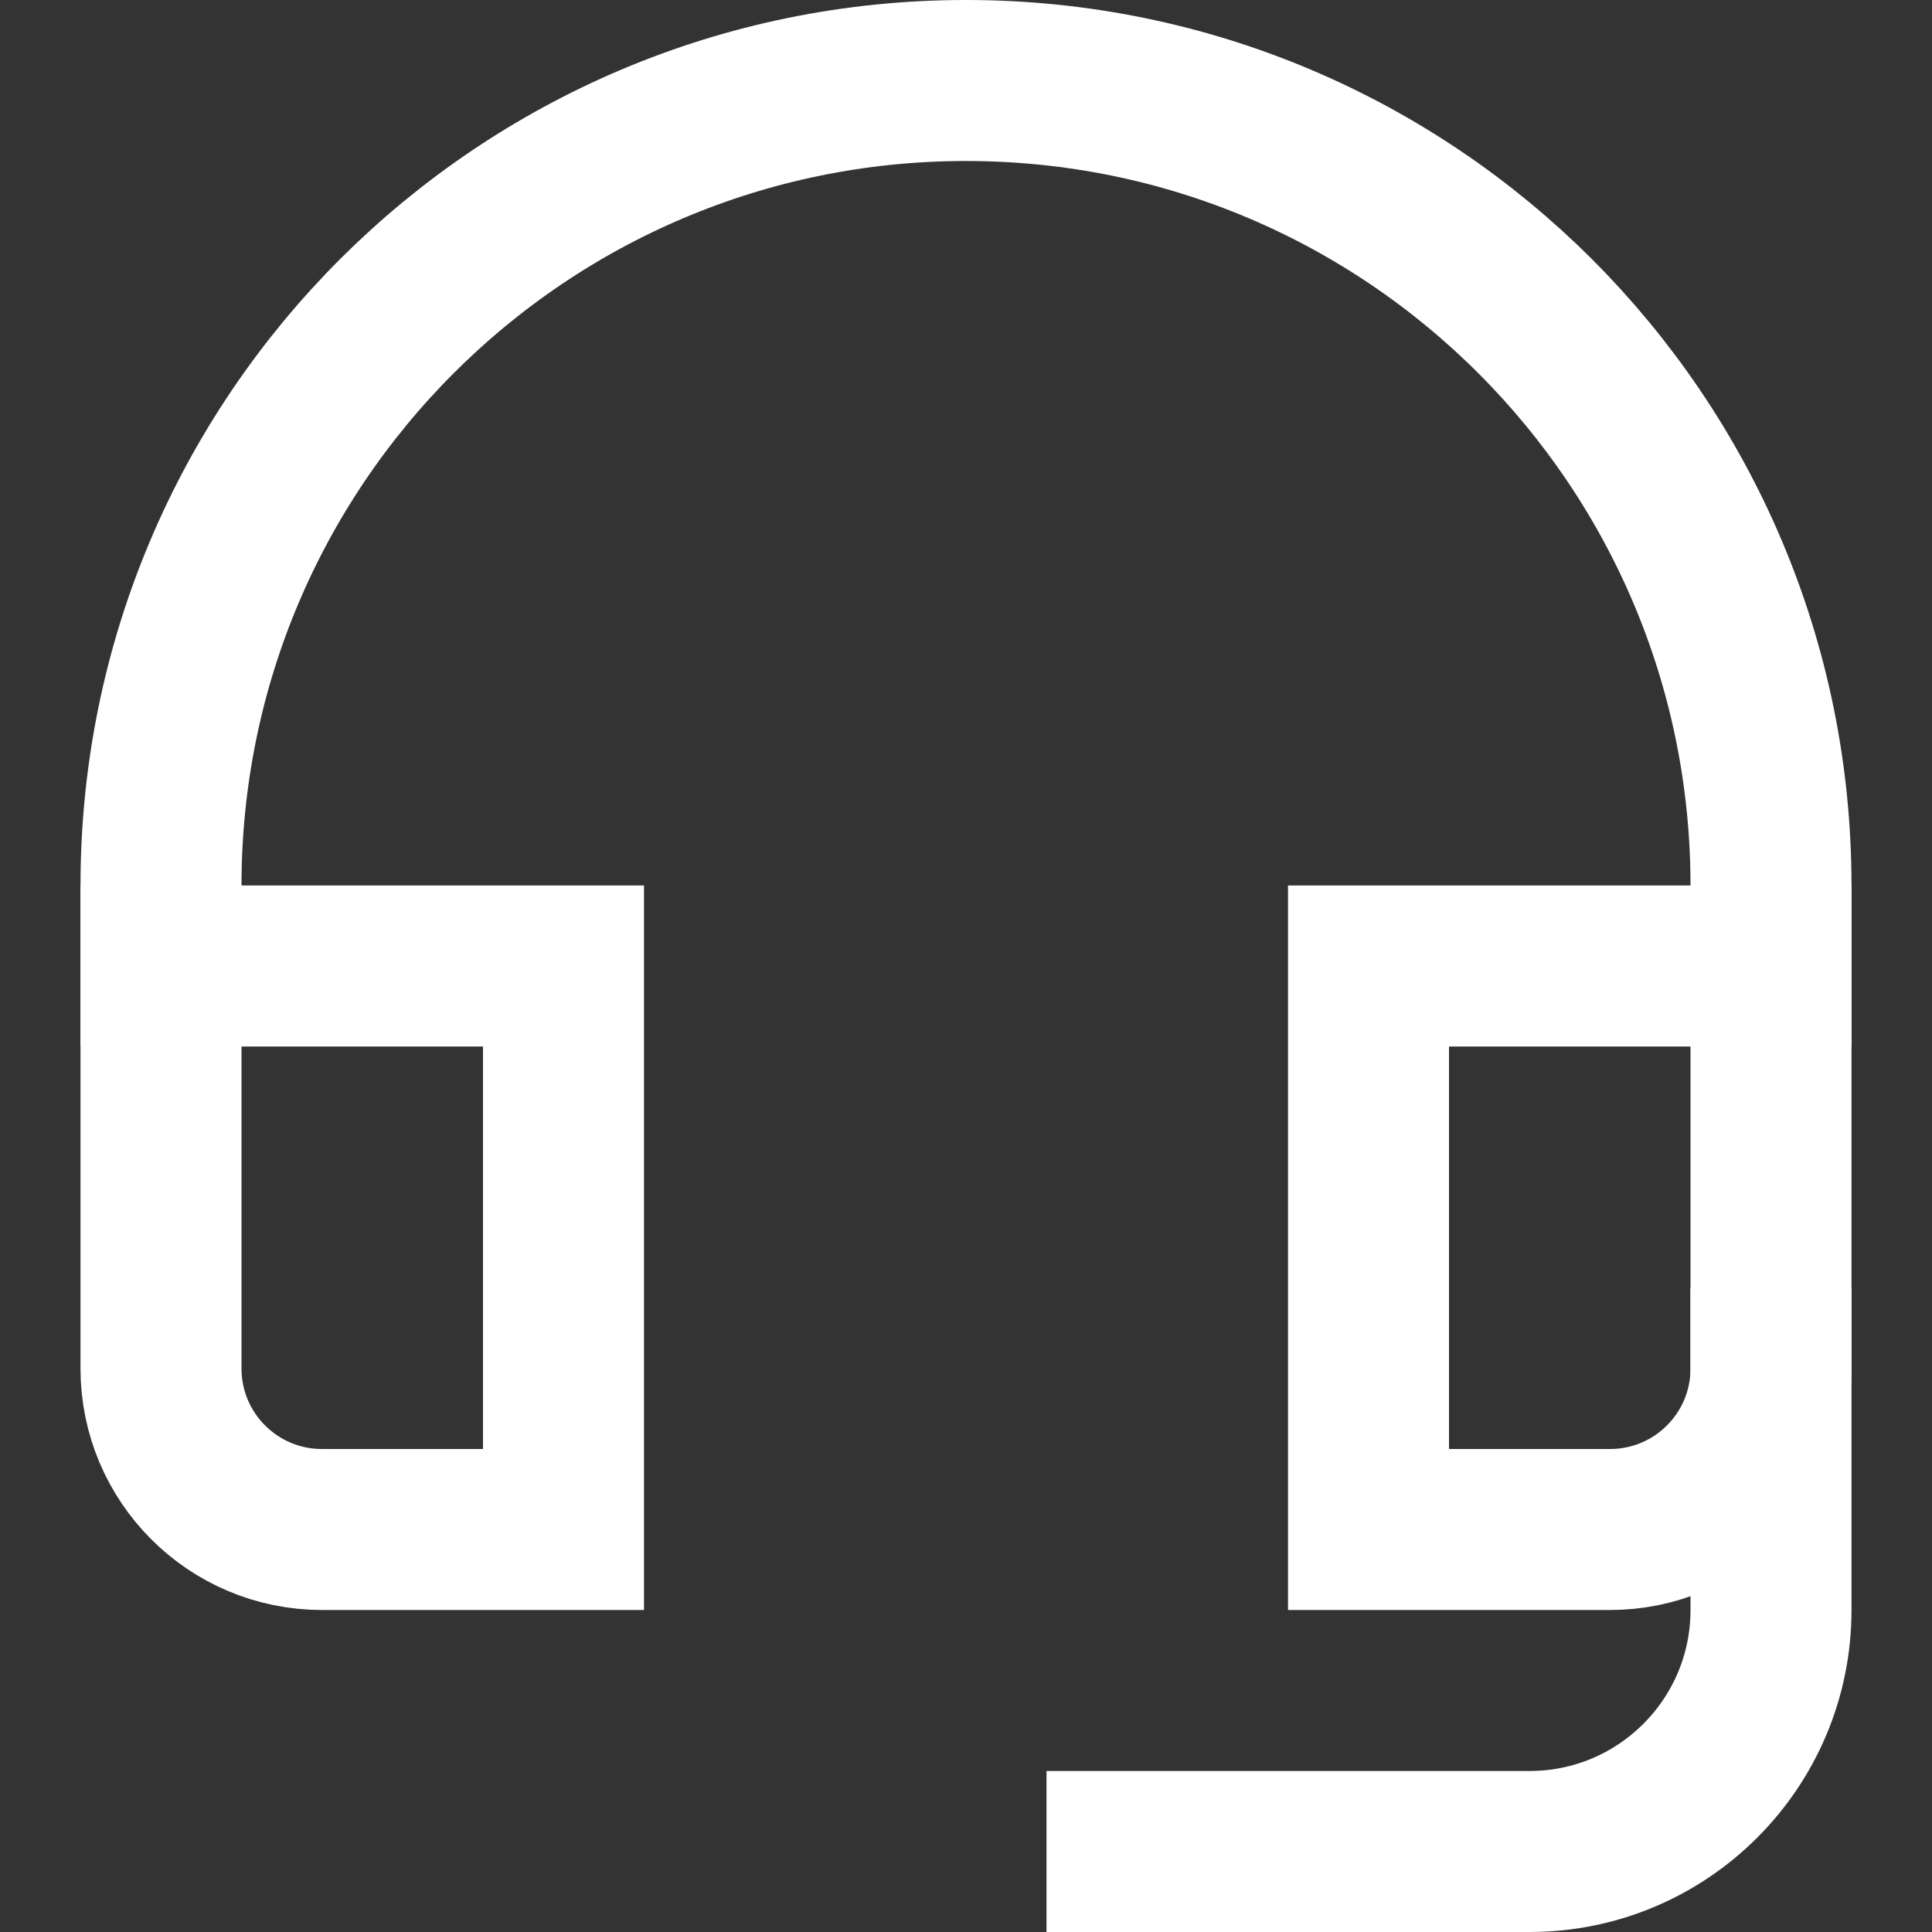
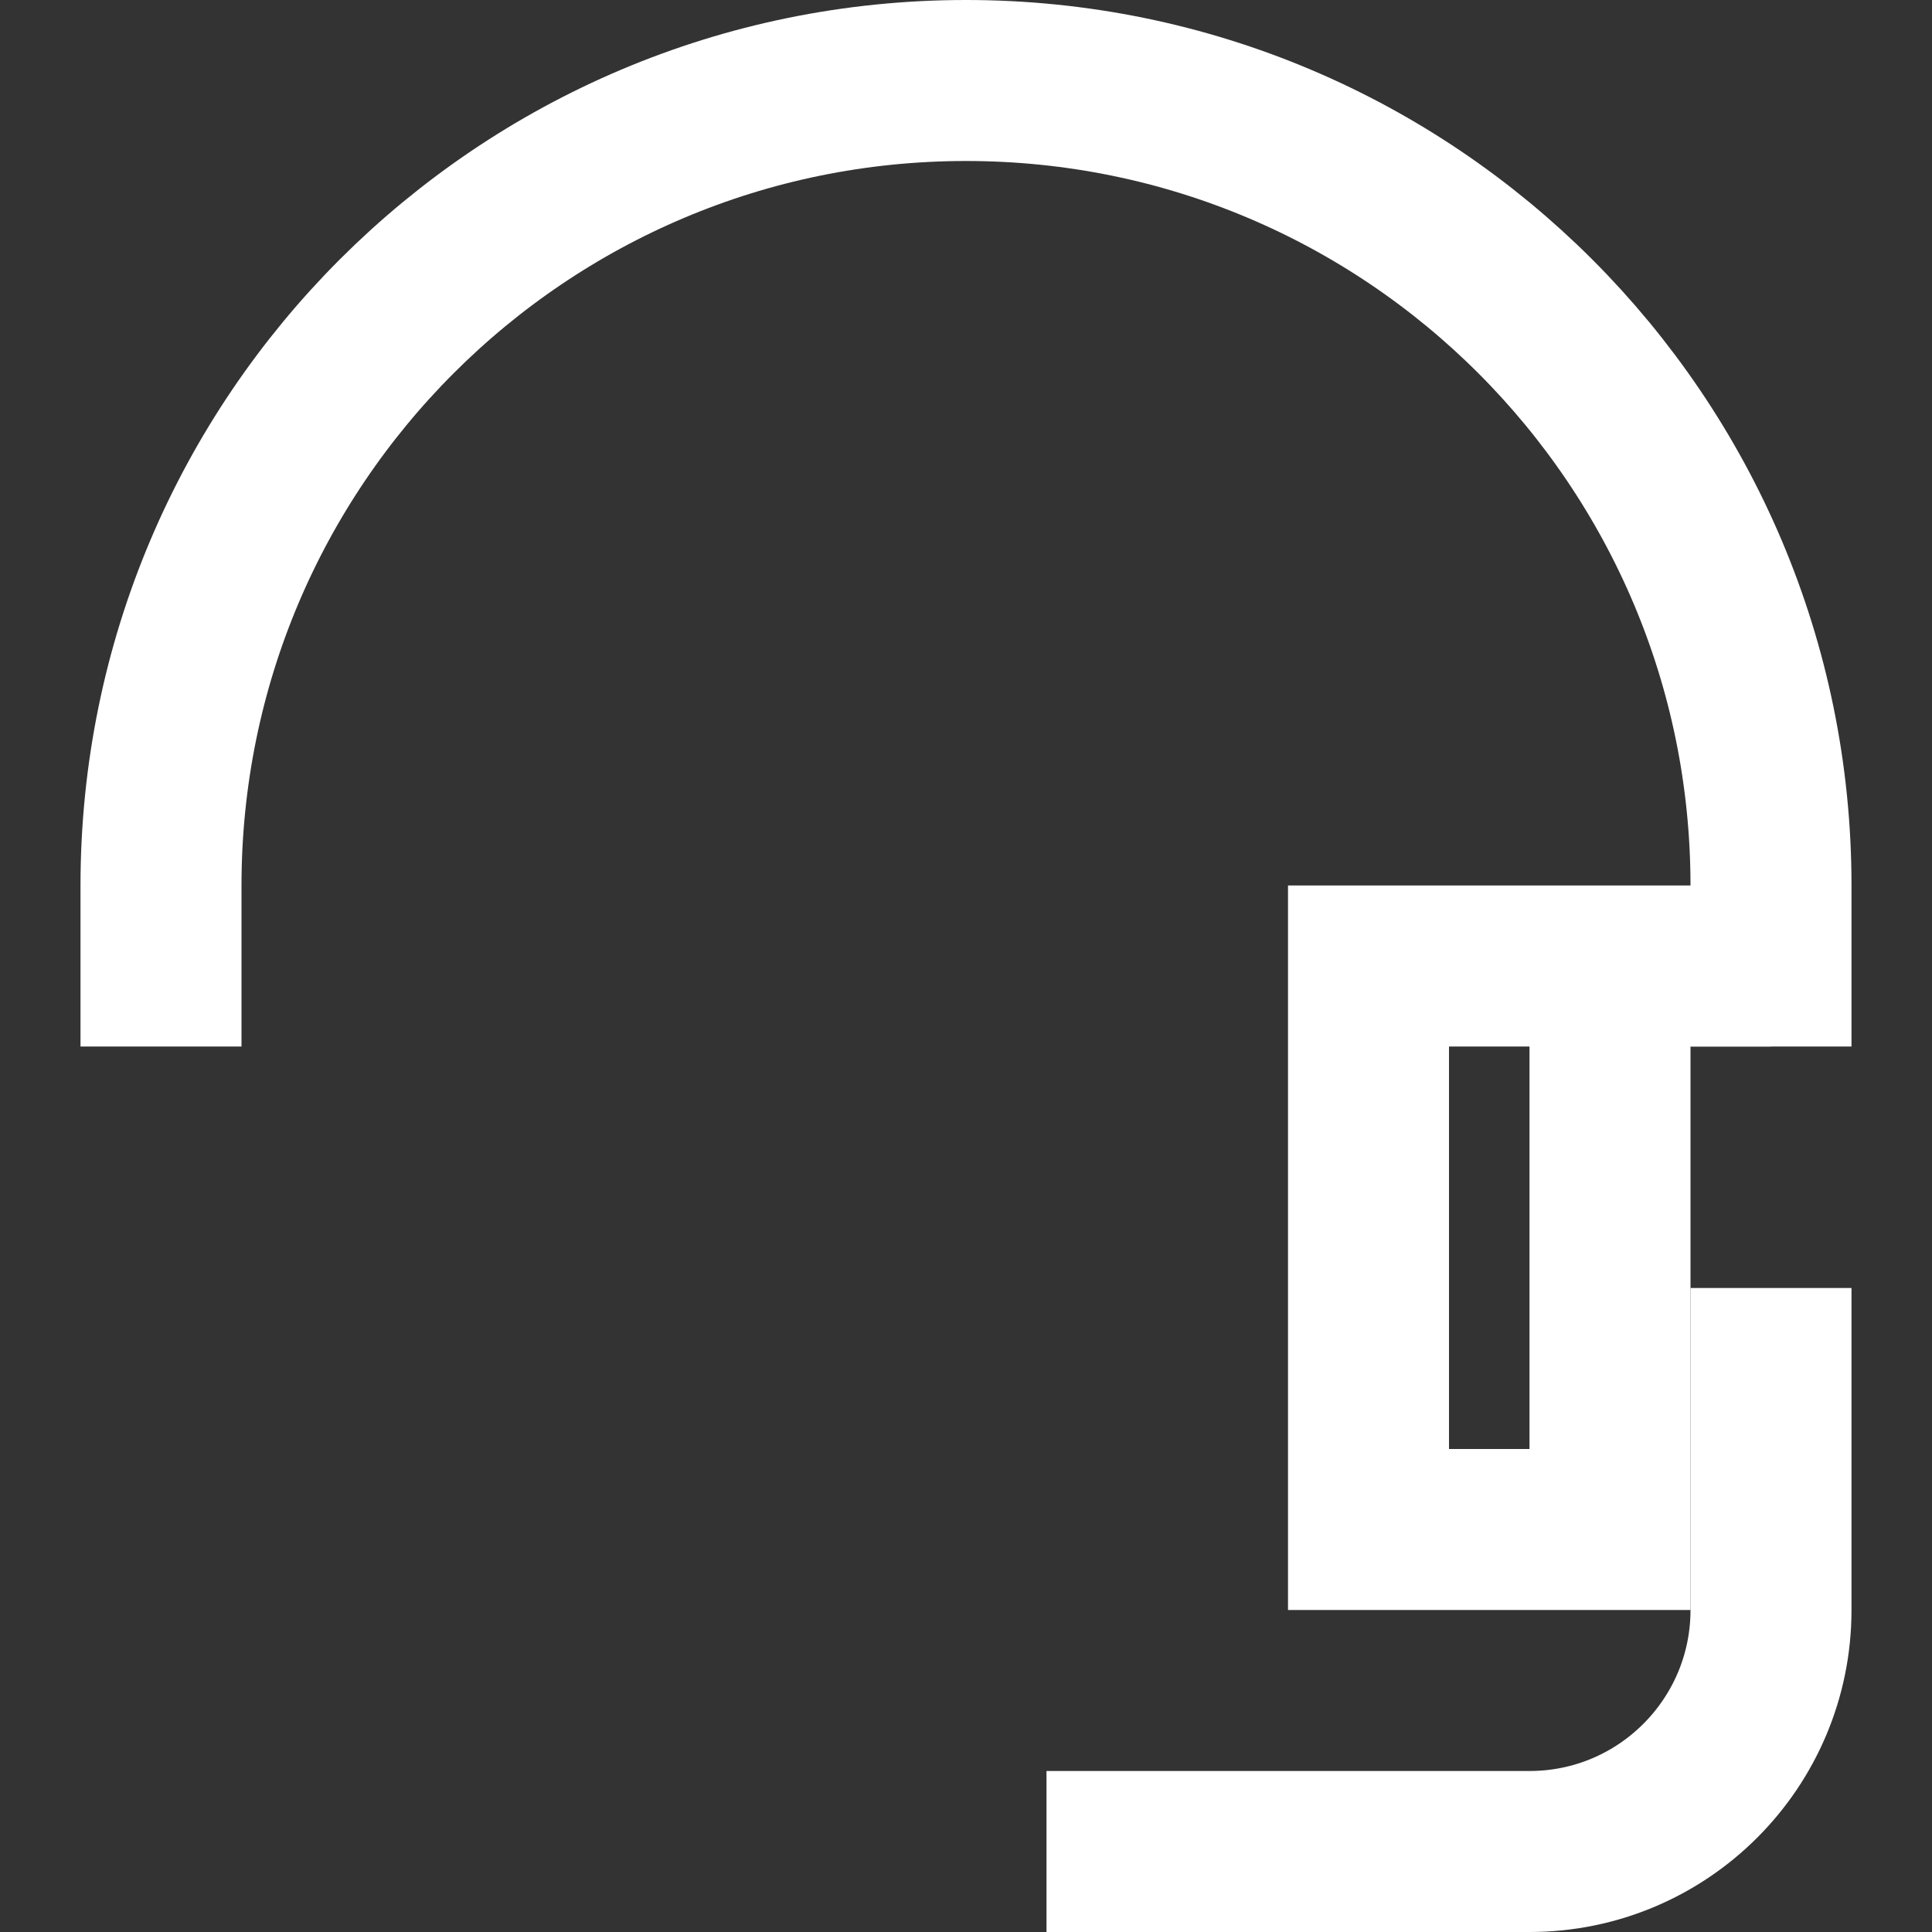
<svg xmlns="http://www.w3.org/2000/svg" width="24" height="24" viewBox="0 0 24 24">
  <rect x="0" y="0" width="24" height="24" fill="#333333" stroke="none" />
  <g class="nc-icon-wrapper" stroke-linecap="square" stroke-linejoin="miter" stroke-width="2" fill="#ffffff" stroke="#ffffff">
    <path data-color="color-2" fill="none" stroke-miterlimit="10" d="M14,23h5 c1.657,0,3-1.343,3-3v-3" />
-     <path fill="none" stroke="#ffffff" stroke-miterlimit="10" d="M7,12H2v5 c0,1.105,0.895,2,2,2h3V12z" />
-     <path fill="none" stroke="#ffffff" stroke-miterlimit="10" d="M22,12h-5v7h3 c1.105,0,2-0.895,2-2V12z" />
+     <path fill="none" stroke="#ffffff" stroke-miterlimit="10" d="M22,12h-5v7h3 V12z" />
    <path fill="none" stroke="#ffffff" stroke-miterlimit="10" d="M22,12v-1 c0-5.523-4.477-10-10-10h0C6.477,1,2,5.477,2,11v1" />
  </g>
</svg>